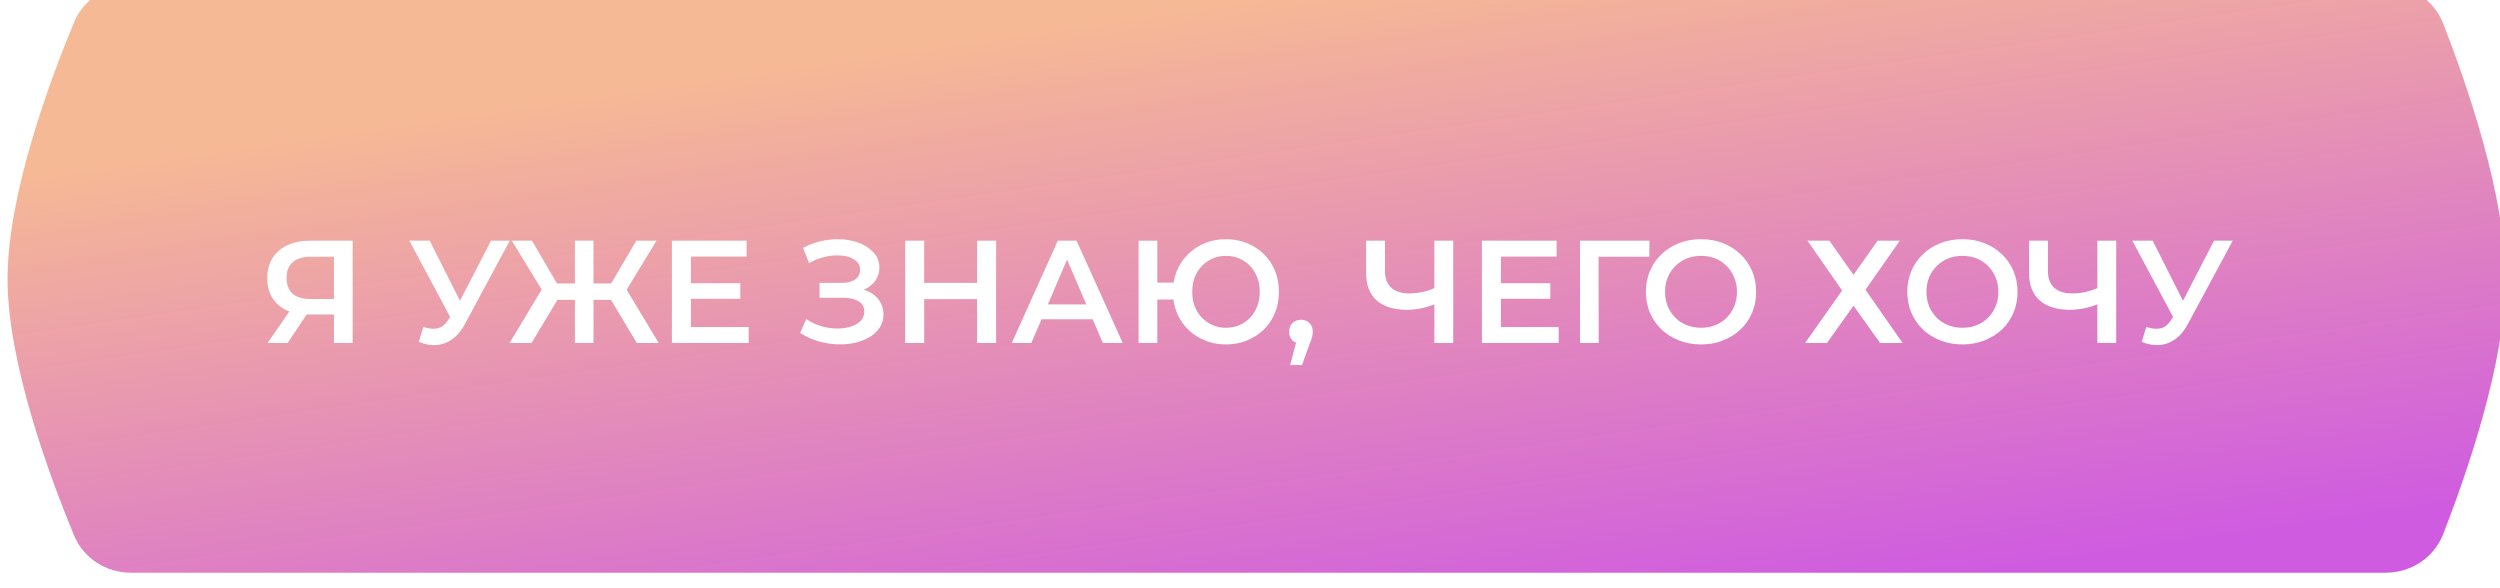
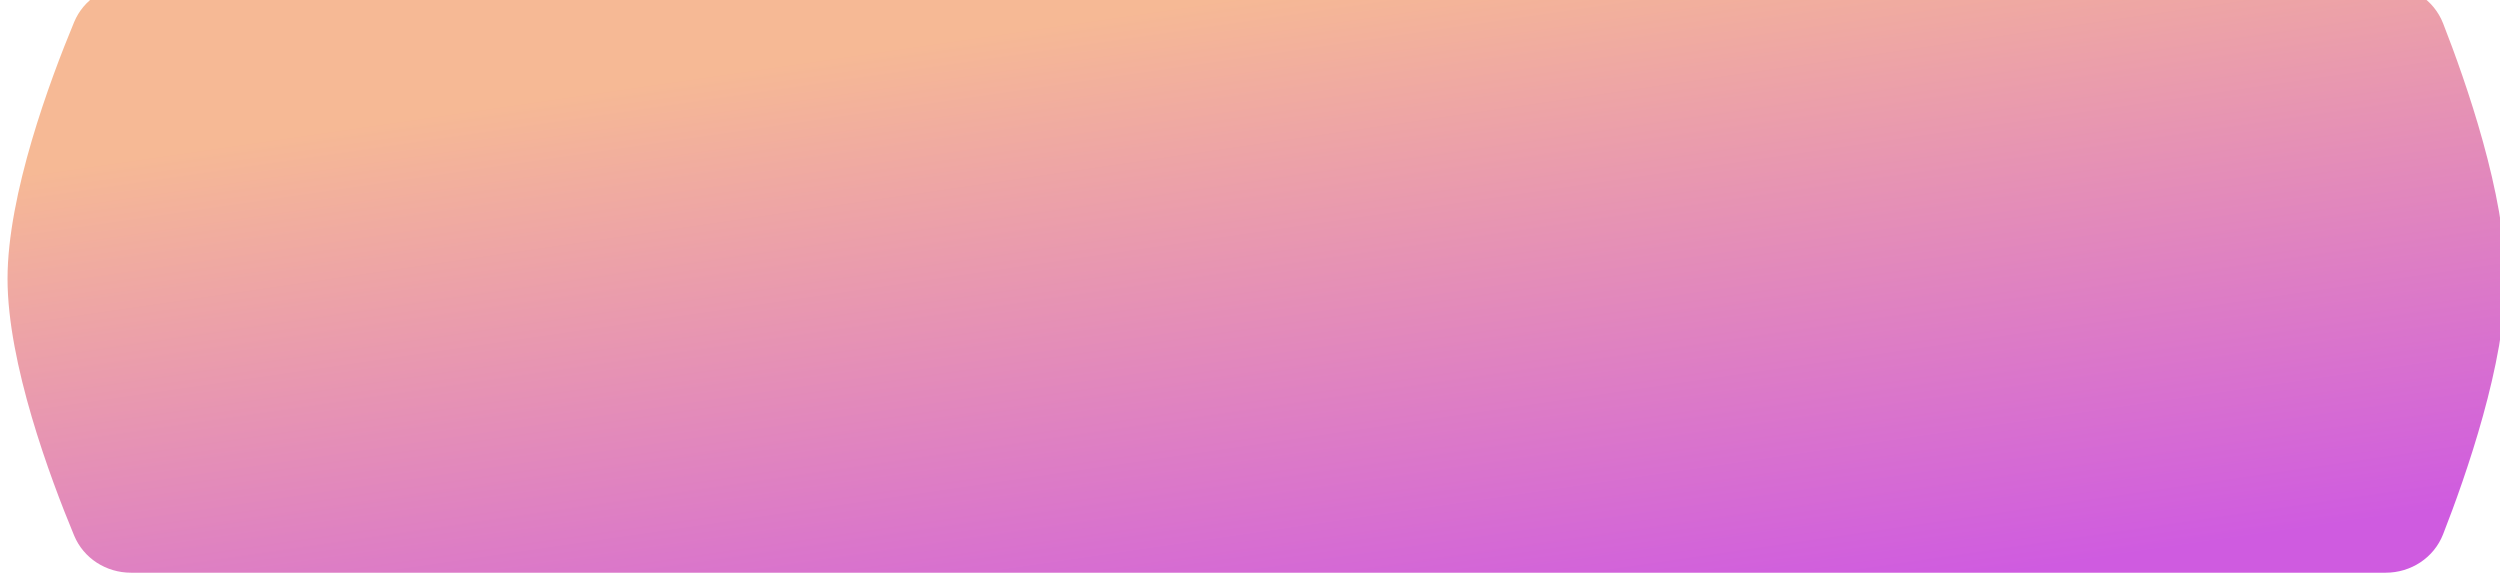
<svg xmlns="http://www.w3.org/2000/svg" width="506" height="119" viewBox="0 0 506 119" fill="none">
  <g filter="url(#filter0_ii_16_47)">
    <path d="M13.474 7.534C15.401 2.897 19.968 0 24.989 0H481.329C486.453 0 491.09 3.008 492.957 7.779C497.59 19.613 505.611 42.551 505.611 59.484C505.611 76.417 497.59 99.354 492.957 111.188C491.09 115.959 486.453 118.967 481.329 118.967H24.989C19.968 118.967 15.401 116.071 13.474 111.434C8.593 99.686 0 76.577 0 59.484C0 42.391 8.593 19.282 13.474 7.534Z" fill="url(#paint0_linear_16_47)" />
  </g>
-   <path d="M67.592 69.418V62.791L68.538 63.649H62.473C60.737 63.649 59.238 63.362 57.975 62.791C56.733 62.199 55.776 61.36 55.105 60.276C54.435 59.171 54.099 57.849 54.099 56.311C54.099 54.713 54.455 53.352 55.165 52.228C55.875 51.084 56.881 50.216 58.183 49.624C59.484 49.012 61.013 48.707 62.769 48.707H71.379V69.418H67.592ZM54.159 69.418L59.277 62.021H63.153L58.212 69.418H54.159ZM67.592 61.548V50.896L68.538 51.961H62.887C61.309 51.961 60.096 52.326 59.248 53.056C58.419 53.766 58.005 54.831 58.005 56.252C58.005 57.613 58.4 58.668 59.189 59.417C59.997 60.147 61.181 60.512 62.739 60.512H68.538L67.592 61.548ZM85.693 66.163C86.778 66.538 87.735 66.637 88.563 66.459C89.392 66.282 90.131 65.68 90.782 64.655L91.788 63.086L92.173 62.672L99.392 48.707H103.18L94.185 65.424C93.455 66.824 92.587 67.889 91.581 68.619C90.575 69.349 89.49 69.754 88.326 69.832C87.182 69.931 85.989 69.714 84.746 69.181L85.693 66.163ZM92.084 65.986L82.853 48.707H86.965L94.185 63.027L92.084 65.986ZM128.881 69.418L122.845 59.329L126.1 57.406L133.319 69.418H128.881ZM118.999 60.69V57.376H125.242V60.69H118.999ZM126.307 59.506L122.727 59.033L128.792 48.707H132.875L126.307 59.506ZM107.578 69.418H103.139L110.359 57.406L113.643 59.329L107.578 69.418ZM120.123 69.418H116.365V48.707H120.123V69.418ZM117.49 60.69H111.217V57.376H117.49V60.69ZM110.181 59.506L103.583 48.707H107.666L113.702 59.033L110.181 59.506ZM139.542 57.317H149.839V60.483H139.542V57.317ZM139.838 66.193H151.525V69.418H135.992V48.707H151.111V51.932H139.838V66.193ZM161.949 67.377L163.191 64.566C164.079 65.177 165.046 65.651 166.091 65.986C167.156 66.302 168.212 66.469 169.257 66.489C170.302 66.509 171.249 66.39 172.097 66.134C172.965 65.877 173.656 65.493 174.169 64.98C174.681 64.467 174.938 63.826 174.938 63.057C174.938 62.13 174.553 61.439 173.784 60.986C173.034 60.512 172.009 60.276 170.707 60.276H165.884V57.258H170.411C171.575 57.258 172.472 57.021 173.103 56.547C173.754 56.074 174.08 55.433 174.08 54.624C174.08 53.954 173.863 53.401 173.429 52.967C173.015 52.533 172.443 52.208 171.713 51.991C171.003 51.774 170.194 51.675 169.287 51.695C168.399 51.695 167.472 51.833 166.505 52.109C165.539 52.366 164.621 52.75 163.754 53.263L162.54 50.157C163.842 49.466 165.203 48.983 166.624 48.707C168.064 48.431 169.454 48.352 170.796 48.47C172.137 48.588 173.34 48.894 174.405 49.387C175.49 49.88 176.358 50.531 177.009 51.34C177.66 52.129 177.985 53.066 177.985 54.151C177.985 55.137 177.719 56.015 177.187 56.784C176.674 57.534 175.964 58.116 175.056 58.53C174.149 58.944 173.094 59.151 171.89 59.151L172.038 58.204C173.399 58.204 174.583 58.441 175.589 58.914C176.614 59.368 177.403 59.999 177.956 60.808C178.528 61.617 178.814 62.554 178.814 63.619C178.814 64.625 178.557 65.522 178.045 66.311C177.532 67.081 176.831 67.732 175.944 68.264C175.056 68.777 174.04 69.162 172.896 69.418C171.752 69.655 170.549 69.744 169.287 69.684C168.024 69.625 166.762 69.408 165.499 69.034C164.257 68.659 163.073 68.106 161.949 67.377ZM197.762 48.707H201.609V69.418H197.762V48.707ZM187.052 69.418H183.205V48.707H187.052V69.418ZM198.058 60.542H186.726V57.258H198.058V60.542ZM204.785 69.418L214.106 48.707H217.893L227.243 69.418H223.219L215.2 50.748H216.739L208.75 69.418H204.785ZM209.076 64.625L210.111 61.607H221.295L222.331 64.625H209.076ZM230.448 69.418V48.707H234.236V57.198H239.591V60.631H234.236V69.418H230.448ZM248.142 69.714C246.603 69.714 245.183 69.448 243.881 68.915C242.579 68.383 241.445 67.643 240.479 66.696C239.512 65.749 238.753 64.625 238.2 63.323C237.668 62.021 237.401 60.601 237.401 59.062C237.401 57.524 237.668 56.104 238.2 54.802C238.753 53.5 239.512 52.376 240.479 51.429C241.445 50.482 242.579 49.742 243.881 49.21C245.183 48.677 246.603 48.411 248.142 48.411C249.661 48.411 251.071 48.677 252.373 49.21C253.695 49.742 254.839 50.482 255.805 51.429C256.772 52.376 257.521 53.5 258.054 54.802C258.586 56.104 258.853 57.524 258.853 59.062C258.853 60.601 258.586 62.021 258.054 63.323C257.521 64.625 256.772 65.749 255.805 66.696C254.839 67.643 253.695 68.383 252.373 68.915C251.071 69.448 249.661 69.714 248.142 69.714ZM248.142 66.341C249.108 66.341 250.006 66.163 250.834 65.808C251.683 65.453 252.412 64.95 253.024 64.299C253.635 63.649 254.109 62.889 254.444 62.021C254.799 61.134 254.977 60.147 254.977 59.062C254.977 57.977 254.799 57.001 254.444 56.133C254.109 55.246 253.635 54.476 253.024 53.825C252.412 53.174 251.683 52.671 250.834 52.316C250.006 51.961 249.108 51.784 248.142 51.784C247.175 51.784 246.278 51.961 245.449 52.316C244.621 52.671 243.891 53.174 243.26 53.825C242.648 54.476 242.165 55.246 241.81 56.133C241.475 57.001 241.307 57.977 241.307 59.062C241.307 60.147 241.475 61.134 241.81 62.021C242.165 62.889 242.648 63.649 243.26 64.299C243.891 64.95 244.621 65.453 245.449 65.808C246.278 66.163 247.175 66.341 248.142 66.341ZM261.128 73.886L262.845 67.347L263.348 69.537C262.657 69.537 262.075 69.329 261.602 68.915C261.148 68.481 260.921 67.899 260.921 67.169C260.921 66.42 261.148 65.828 261.602 65.394C262.075 64.941 262.647 64.714 263.318 64.714C264.008 64.714 264.58 64.941 265.034 65.394C265.488 65.848 265.715 66.44 265.715 67.169C265.715 67.367 265.695 67.584 265.655 67.82C265.616 68.037 265.547 68.294 265.448 68.59C265.369 68.886 265.231 69.26 265.034 69.714L263.525 73.886H261.128ZM290.909 61.37C289.824 61.824 288.769 62.159 287.743 62.376C286.717 62.593 285.721 62.702 284.755 62.702C282.111 62.702 280.07 62.071 278.63 60.808C277.21 59.526 276.5 57.691 276.5 55.305V48.707H280.316V54.891C280.316 56.35 280.741 57.465 281.589 58.234C282.437 59.003 283.65 59.388 285.228 59.388C286.175 59.388 287.122 59.279 288.069 59.062C289.035 58.845 289.962 58.51 290.85 58.056L290.909 61.37ZM290.317 69.418V48.707H294.134V69.418H290.317ZM303.489 57.317H313.786V60.483H303.489V57.317ZM303.785 66.193H315.473V69.418H299.939V48.707H315.058V51.932H303.785V66.193ZM319.79 69.418V48.707H333.844L333.815 51.961H322.66L323.548 51.044L323.577 69.418H319.79ZM344.315 69.714C342.698 69.714 341.208 69.448 339.847 68.915C338.486 68.383 337.303 67.643 336.297 66.696C335.291 65.73 334.512 64.605 333.959 63.323C333.407 62.021 333.131 60.601 333.131 59.062C333.131 57.524 333.407 56.114 333.959 54.831C334.512 53.529 335.291 52.405 336.297 51.458C337.303 50.492 338.486 49.742 339.847 49.21C341.208 48.677 342.688 48.411 344.285 48.411C345.903 48.411 347.382 48.677 348.724 49.21C350.085 49.742 351.268 50.492 352.274 51.458C353.28 52.405 354.059 53.529 354.612 54.831C355.164 56.114 355.44 57.524 355.44 59.062C355.44 60.601 355.164 62.021 354.612 63.323C354.059 64.625 353.28 65.749 352.274 66.696C351.268 67.643 350.085 68.383 348.724 68.915C347.382 69.448 345.913 69.714 344.315 69.714ZM344.285 66.341C345.331 66.341 346.297 66.163 347.185 65.808C348.073 65.453 348.842 64.95 349.493 64.299C350.144 63.629 350.647 62.859 351.002 61.992C351.377 61.104 351.564 60.128 351.564 59.062C351.564 57.997 351.377 57.031 351.002 56.163C350.647 55.275 350.144 54.506 349.493 53.855C348.842 53.184 348.073 52.671 347.185 52.316C346.297 51.961 345.331 51.784 344.285 51.784C343.24 51.784 342.273 51.961 341.386 52.316C340.518 52.671 339.749 53.184 339.078 53.855C338.427 54.506 337.914 55.275 337.539 56.163C337.184 57.031 337.007 57.997 337.007 59.062C337.007 60.108 337.184 61.074 337.539 61.962C337.914 62.85 338.427 63.629 339.078 64.299C339.729 64.95 340.498 65.453 341.386 65.808C342.273 66.163 343.24 66.341 344.285 66.341ZM365.828 48.707H370.266L375.148 55.63L380.03 48.707H384.528L377.575 58.648L385.09 69.418H380.533L375.148 61.873L369.793 69.418H365.355L372.841 58.796L365.828 48.707ZM397.221 69.714C395.603 69.714 394.114 69.448 392.753 68.915C391.392 68.383 390.208 67.643 389.202 66.696C388.196 65.73 387.417 64.605 386.865 63.323C386.313 62.021 386.037 60.601 386.037 59.062C386.037 57.524 386.313 56.114 386.865 54.831C387.417 53.529 388.196 52.405 389.202 51.458C390.208 50.492 391.392 49.742 392.753 49.21C394.114 48.677 395.593 48.411 397.191 48.411C398.809 48.411 400.288 48.677 401.629 49.21C402.99 49.742 404.174 50.492 405.18 51.458C406.186 52.405 406.965 53.529 407.517 54.831C408.07 56.114 408.346 57.524 408.346 59.062C408.346 60.601 408.07 62.021 407.517 63.323C406.965 64.625 406.186 65.749 405.18 66.696C404.174 67.643 402.99 68.383 401.629 68.915C400.288 69.448 398.819 69.714 397.221 69.714ZM397.191 66.341C398.237 66.341 399.203 66.163 400.091 65.808C400.978 65.453 401.748 64.95 402.399 64.299C403.05 63.629 403.553 62.859 403.908 61.992C404.282 61.104 404.47 60.128 404.47 59.062C404.47 57.997 404.282 57.031 403.908 56.163C403.553 55.275 403.05 54.506 402.399 53.855C401.748 53.184 400.978 52.671 400.091 52.316C399.203 51.961 398.237 51.784 397.191 51.784C396.146 51.784 395.179 51.961 394.292 52.316C393.424 52.671 392.654 53.184 391.984 53.855C391.333 54.506 390.82 55.275 390.445 56.163C390.09 57.031 389.913 57.997 389.913 59.062C389.913 60.108 390.09 61.074 390.445 61.962C390.82 62.85 391.333 63.629 391.984 64.299C392.635 64.95 393.404 65.453 394.292 65.808C395.179 66.163 396.146 66.341 397.191 66.341ZM425.095 61.37C424.01 61.824 422.955 62.159 421.929 62.376C420.903 62.593 419.907 62.702 418.941 62.702C416.298 62.702 414.256 62.071 412.816 60.808C411.396 59.526 410.686 57.691 410.686 55.305V48.707H414.503V54.891C414.503 56.35 414.927 57.465 415.775 58.234C416.623 59.003 417.836 59.388 419.414 59.388C420.361 59.388 421.308 59.279 422.255 59.062C423.221 58.845 424.148 58.51 425.036 58.056L425.095 61.37ZM424.503 69.418V48.707H428.32V69.418H424.503ZM434.421 66.163C435.506 66.538 436.462 66.637 437.291 66.459C438.119 66.282 438.859 65.68 439.51 64.655L440.516 63.086L440.901 62.672L448.12 48.707H451.907L442.912 65.424C442.183 66.824 441.315 67.889 440.309 68.619C439.303 69.349 438.218 69.754 437.054 69.832C435.91 69.931 434.717 69.714 433.474 69.181L434.421 66.163ZM440.812 65.986L431.58 48.707H435.693L442.912 63.027L440.812 65.986Z" fill="white" />
  <defs>
    <filter id="filter0_ii_16_47" x="-3.813" y="-6.101" width="514.763" height="128.119" filterUnits="userSpaceOnUse" color-interpolation-filters="sRGB">
      <feFlood flood-opacity="0" result="BackgroundImageFix" />
      <feBlend mode="normal" in="SourceGraphic" in2="BackgroundImageFix" result="shape" />
      <feColorMatrix in="SourceAlpha" type="matrix" values="0 0 0 0 0 0 0 0 0 0 0 0 0 0 0 0 0 0 127 0" result="hardAlpha" />
      <feOffset dx="5.338" dy="3.05" />
      <feGaussianBlur stdDeviation="5.338" />
      <feComposite in2="hardAlpha" operator="arithmetic" k2="-1" k3="1" />
      <feColorMatrix type="matrix" values="0 0 0 0 1 0 0 0 0 1 0 0 0 0 1 0 0 0 0.5 0" />
      <feBlend mode="normal" in2="shape" result="effect1_innerShadow_16_47" />
      <feColorMatrix in="SourceAlpha" type="matrix" values="0 0 0 0 0 0 0 0 0 0 0 0 0 0 0 0 0 0 127 0" result="hardAlpha" />
      <feOffset dx="-3.813" dy="-6.101" />
      <feGaussianBlur stdDeviation="4.576" />
      <feComposite in2="hardAlpha" operator="arithmetic" k2="-1" k3="1" />
      <feColorMatrix type="matrix" values="0 0 0 0 0 0 0 0 0 0 0 0 0 0 0 0 0 0 0.25 0" />
      <feBlend mode="normal" in2="effect1_innerShadow_16_47" result="effect2_innerShadow_16_47" />
    </filter>
    <linearGradient id="paint0_linear_16_47" x1="176.061" y1="12.964" x2="195.913" y2="149.497" gradientUnits="userSpaceOnUse">
      <stop stop-color="#F6B995" />
      <stop offset="1" stop-color="#CF5BE0" />
    </linearGradient>
  </defs>
</svg>